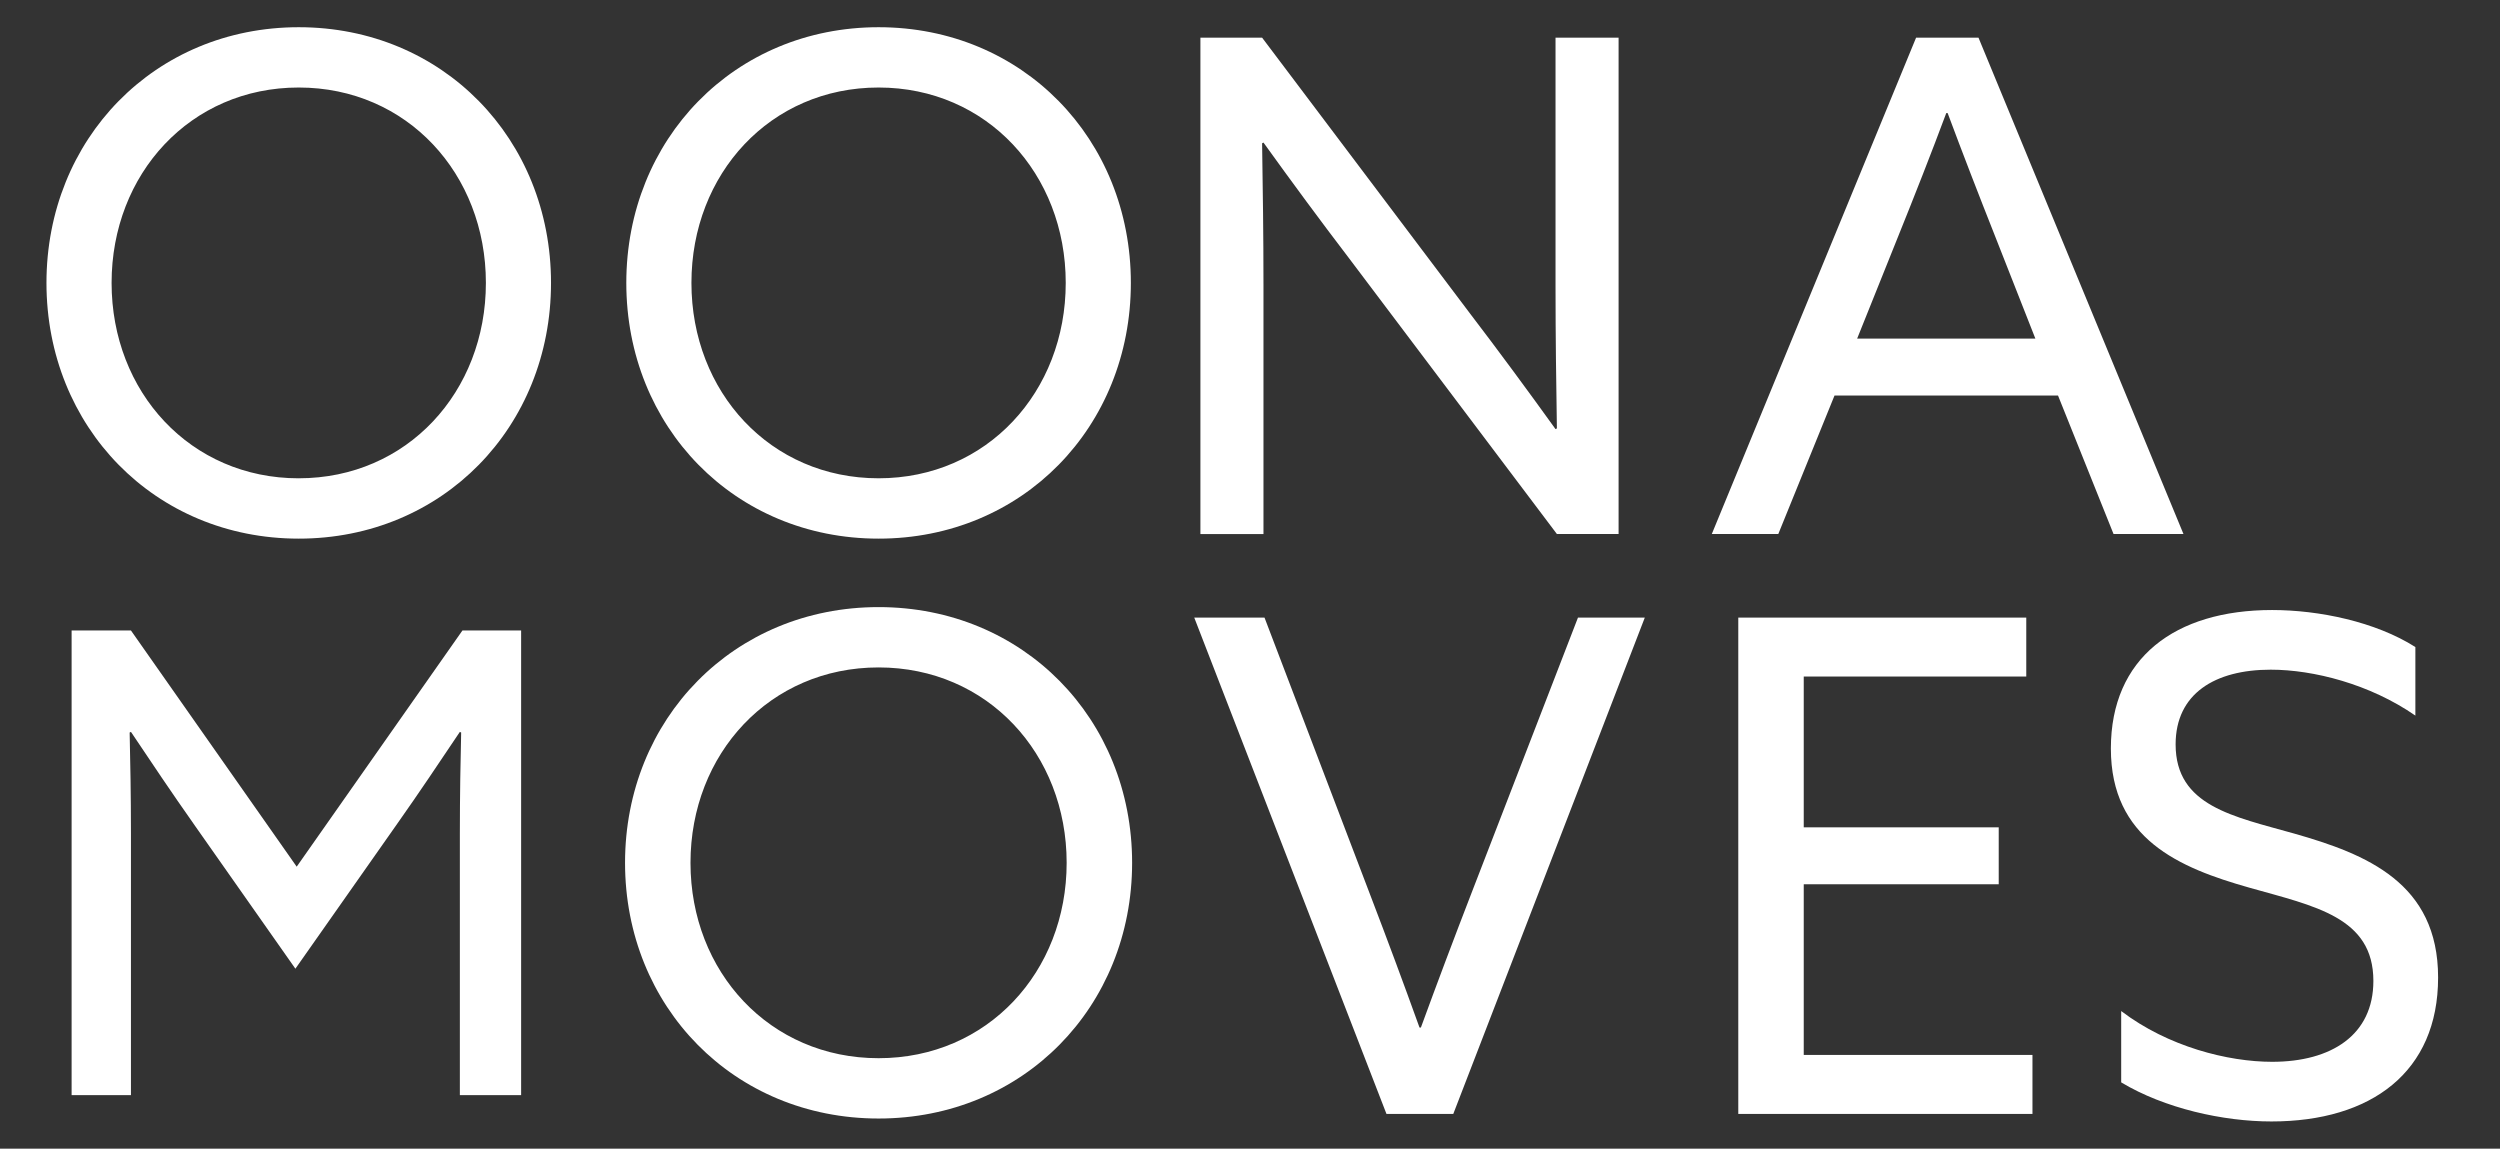
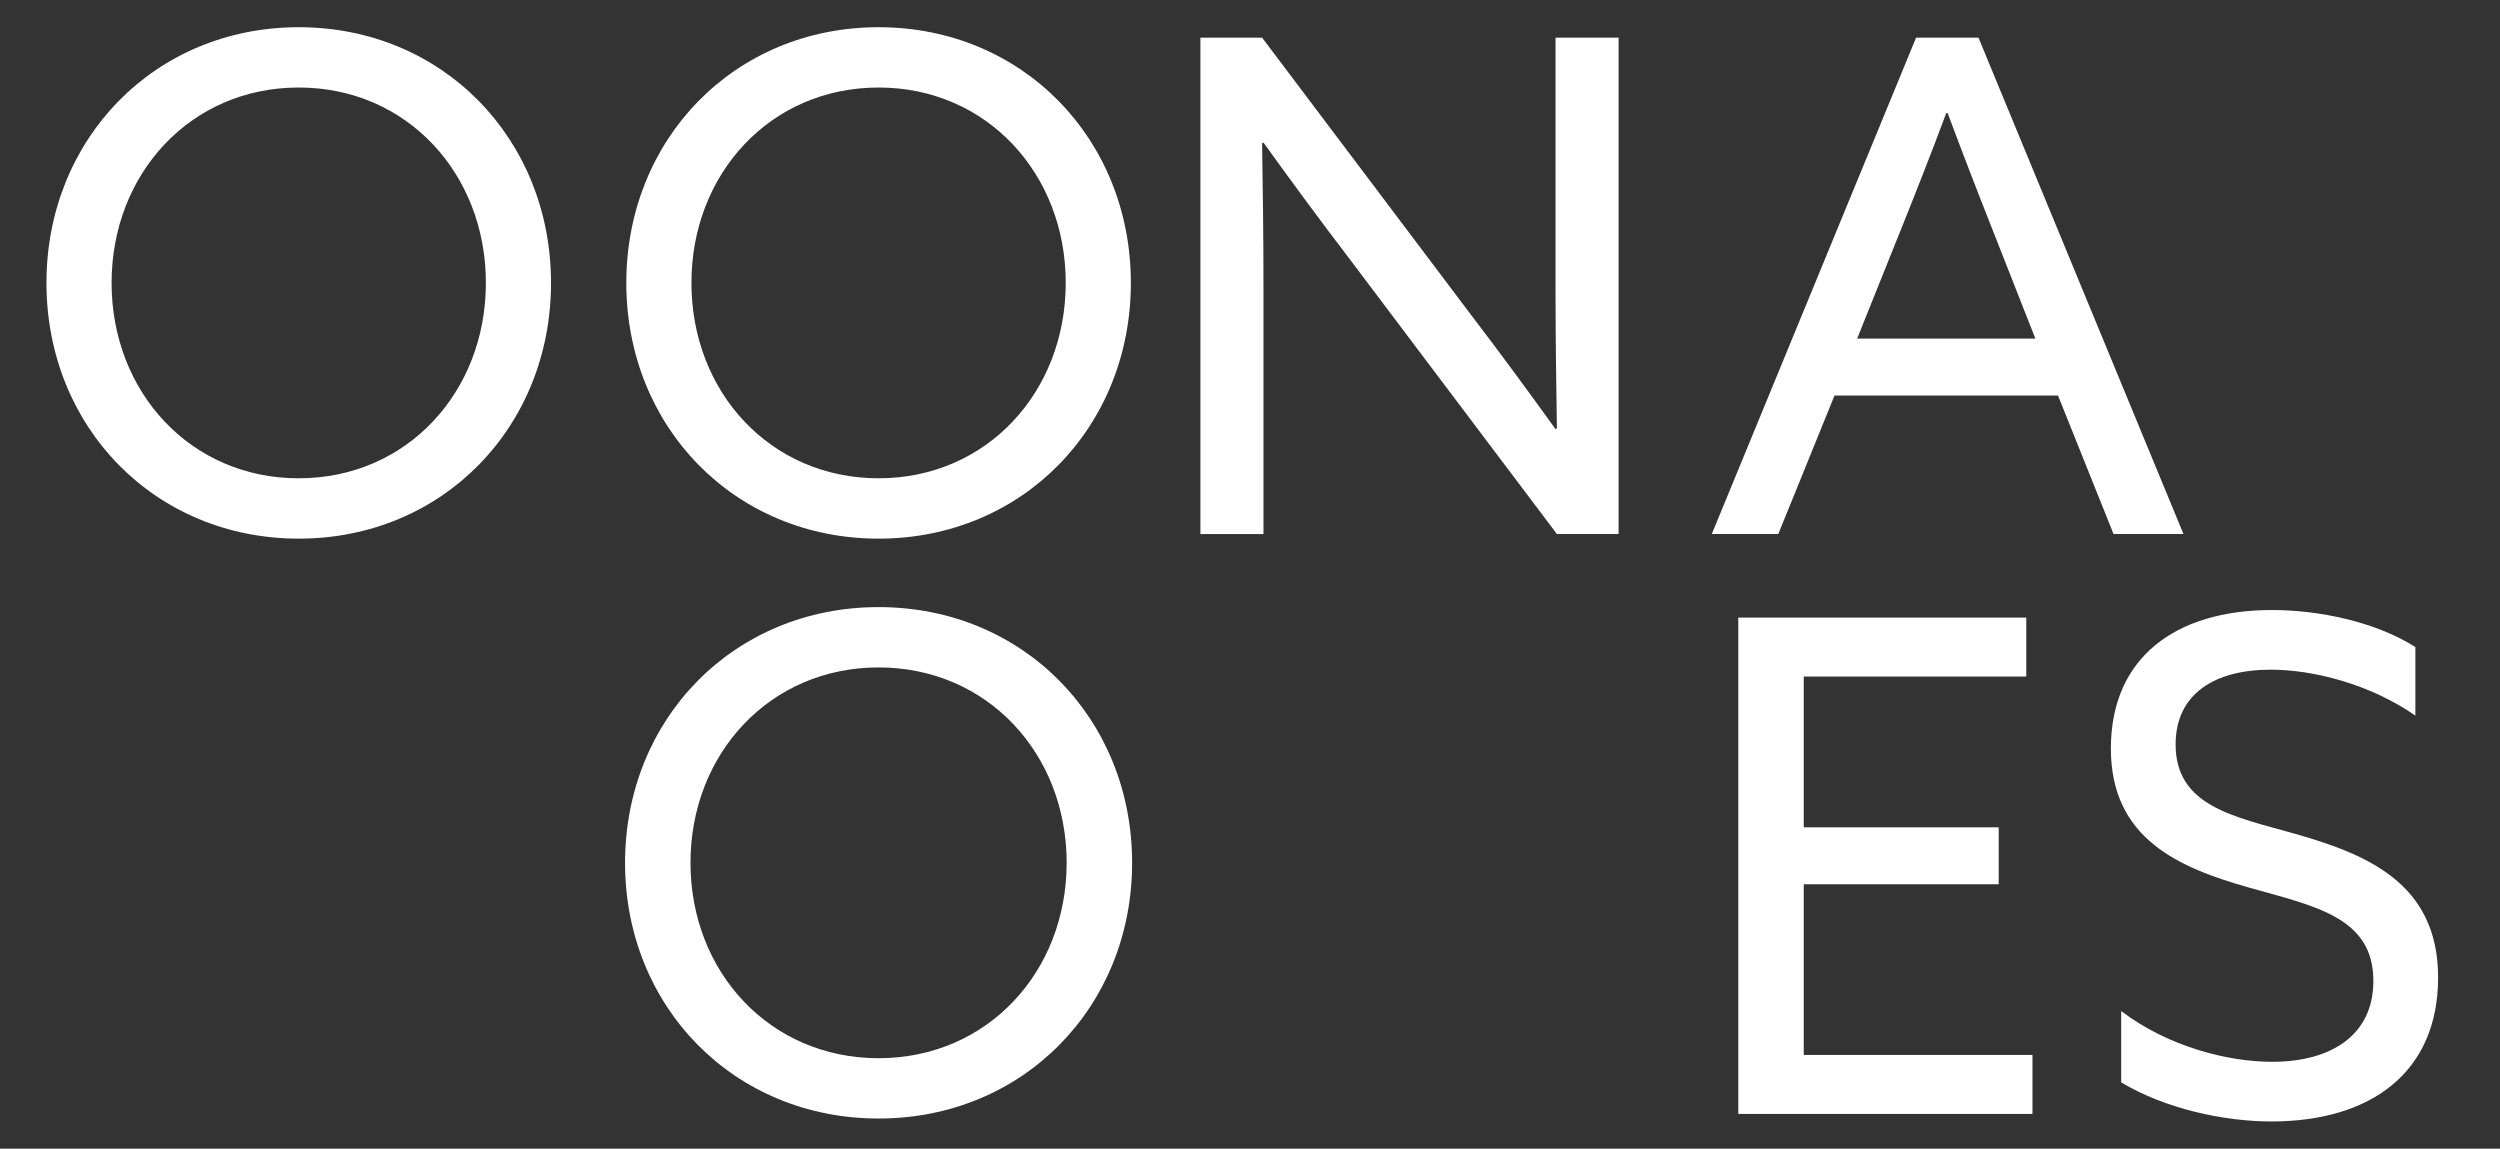
<svg xmlns="http://www.w3.org/2000/svg" id="Ebene_1" data-name="Ebene 1" viewBox="0 0 1114.35 512">
  <rect x="0" y="0" width="1114.35" height="512" fill="#333333" stroke="none" />
  <defs>
    <style> .cls-1 { fill: #fff; } </style>
  </defs>
  <g>
    <path class="cls-1" d="M133.16,12.13c64.17,0,112.45,49.81,112.45,113.98s-48.28,113.98-112.45,113.98S20.71,190.28,20.71,126.11,68.99,12.13,133.16,12.13ZM133.16,213.19c48.28,0,83.42-38.5,83.42-87.09s-35.14-87.09-83.42-87.09S49.74,77.52,49.74,126.11s35.14,87.09,83.42,87.09Z" />
    <path class="cls-1" d="M391.62,12.13c64.17,0,112.45,49.81,112.45,113.98s-48.28,113.98-112.45,113.98-112.45-49.81-112.45-113.98S327.45,12.13,391.62,12.13ZM391.62,213.19c48.28,0,83.42-38.5,83.42-87.09s-35.14-87.09-83.42-87.09-83.42,38.5-83.42,87.09,35.14,87.09,83.42,87.09Z" />
-     <path class="cls-1" d="M86.26,367.14c-9.49-13.44-18.69-27.18-27.89-40.91l-.58.29c.29,12.3.58,28.03.58,44.91v116.72h-26.45v-207.12h26.45l73.88,105.28,73.88-105.28h26.16v207.12h-27.31v-116.72c0-16.88.29-32.61.58-44.91l-.58-.29c-9.2,13.73-18.4,27.47-27.89,40.91l-45.42,64.65-45.42-64.65Z" />
    <path class="cls-1" d="M391.62,270.61c64.49,0,113.01,49.81,113.01,113.98s-48.52,113.98-113.01,113.98-113.01-49.81-113.01-113.98,48.52-113.98,113.01-113.98ZM391.62,471.68c48.52,0,83.83-38.5,83.83-87.09s-35.31-87.09-83.83-87.09-83.84,38.5-83.84,87.09,35.32,87.09,83.84,87.09Z" />
  </g>
  <g>
    <path class="cls-1" d="M535.07,238.03V16.79h27.5l92.59,122.84c12.84,16.81,25.67,34.22,38.2,51.64l.61-.31c-.31-19.25-.61-41.56-.61-62.95V16.79h28.11v221.24h-27.5l-92.59-122.84c-12.84-16.81-25.67-34.22-38.2-51.64l-.61.31c.31,19.25.61,41.56.61,62.95v111.23h-28.11Z" />
    <path class="cls-1" d="M854.08,16.79h27.81l91.37,221.24h-31.17l-24.75-61.73h-99.62l-25.06,61.73h-29.64l91.06-221.24ZM827.8,150.94h79.45l-18.03-45.84c-7.03-17.73-14.36-36.67-21.08-54.7h-.61c-6.72,18.03-14.06,36.67-21.7,55.62l-18.03,44.92Z" />
-     <path class="cls-1" d="M532.32,275.28h31.32l47.29,124.06c7.37,19.25,14.43,38.2,21.8,58.67h.62c7.37-20.17,14.74-39.73,22.42-59.59l47.6-123.14h29.79l-85.37,221.23h-29.79l-85.68-221.23Z" />
    <path class="cls-1" d="M774.83,275.28h128.36v26.28h-99.19v67.23h86.91v25.36h-86.91v76.09h101.95v26.28h-131.13v-221.23Z" />
    <path class="cls-1" d="M945.52,450.68c20.88,15.89,47.6,22.61,67.25,22.61,26.41,0,45.14-11.92,45.14-36.06,0-28.42-26.1-33.31-55.28-41.56-31.32-8.86-61.73-21.7-61.73-62.03s28.56-61.73,71.86-61.73c20.88,0,46.06,5.2,63.87,16.5v30.56c-20.27-14.05-45.45-20.47-64.49-20.47-24.87,0-42.38,10.69-42.38,33.31,0,27.5,25.79,32.09,52.82,39.73,32.25,9.17,64.18,22,64.18,64.17s-29.79,64.17-74.31,64.17c-21.5,0-47.6-5.8-66.95-17.42v-31.78Z" />
  </g>
</svg>